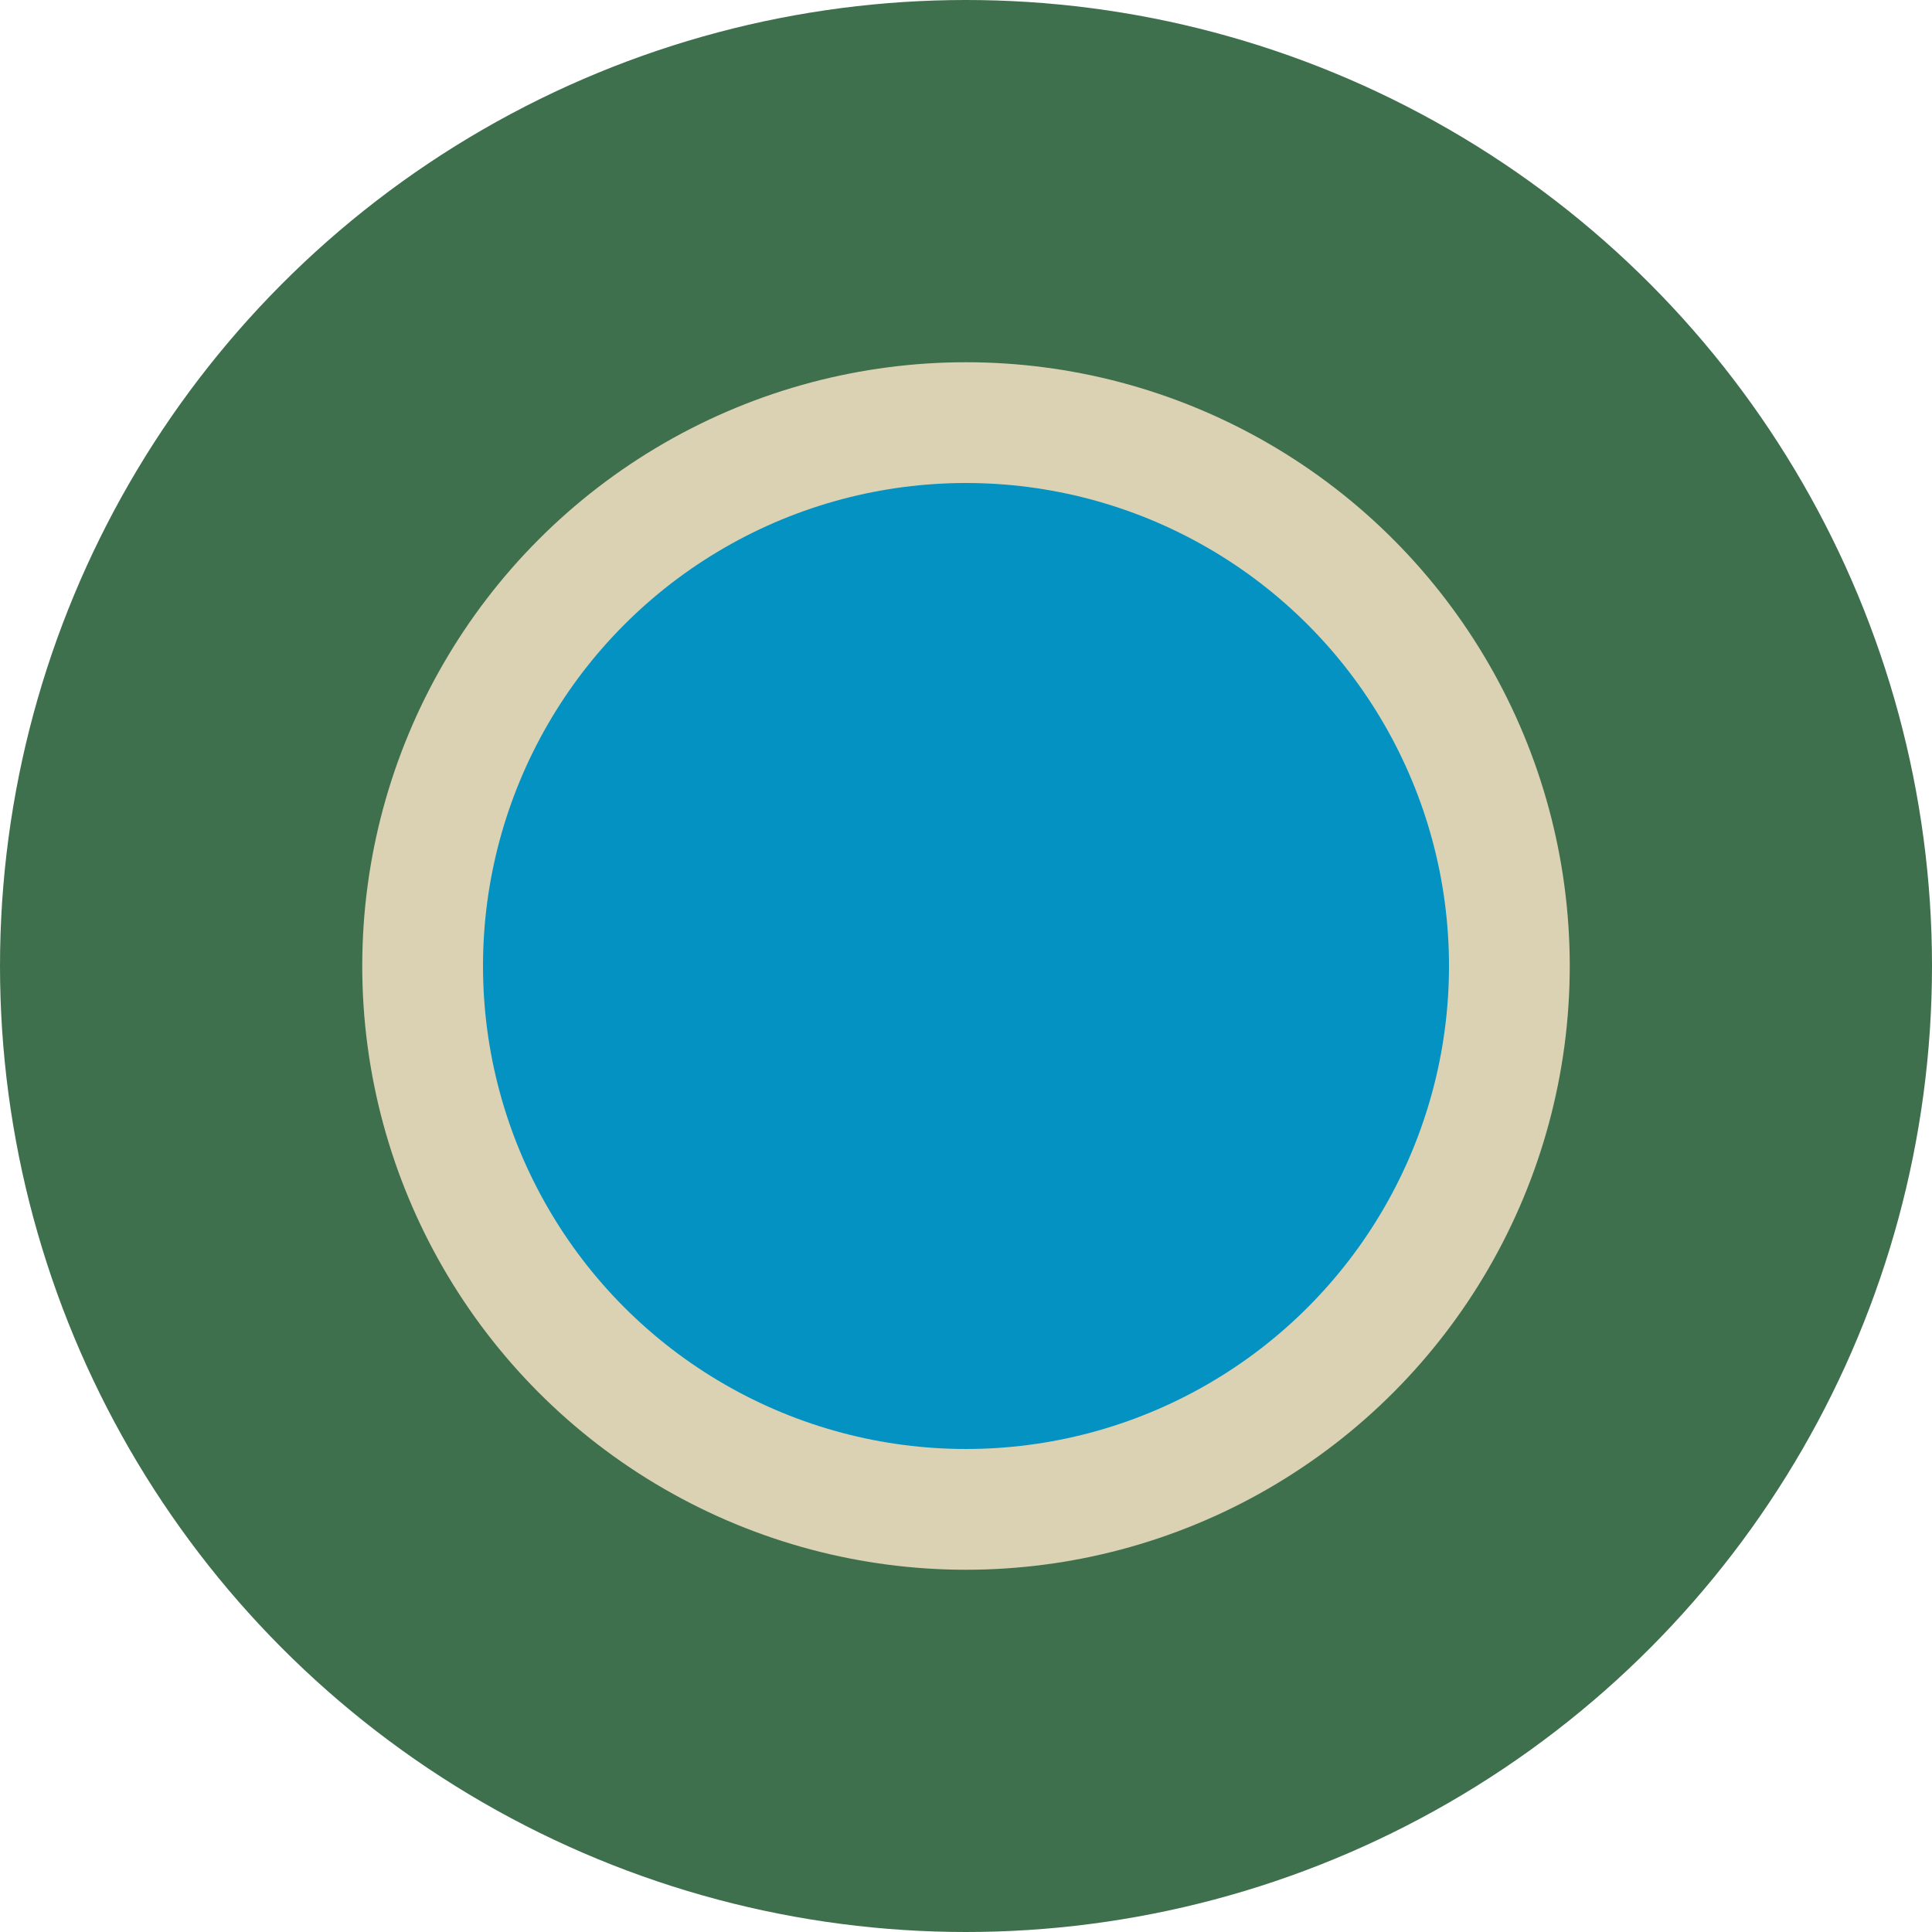
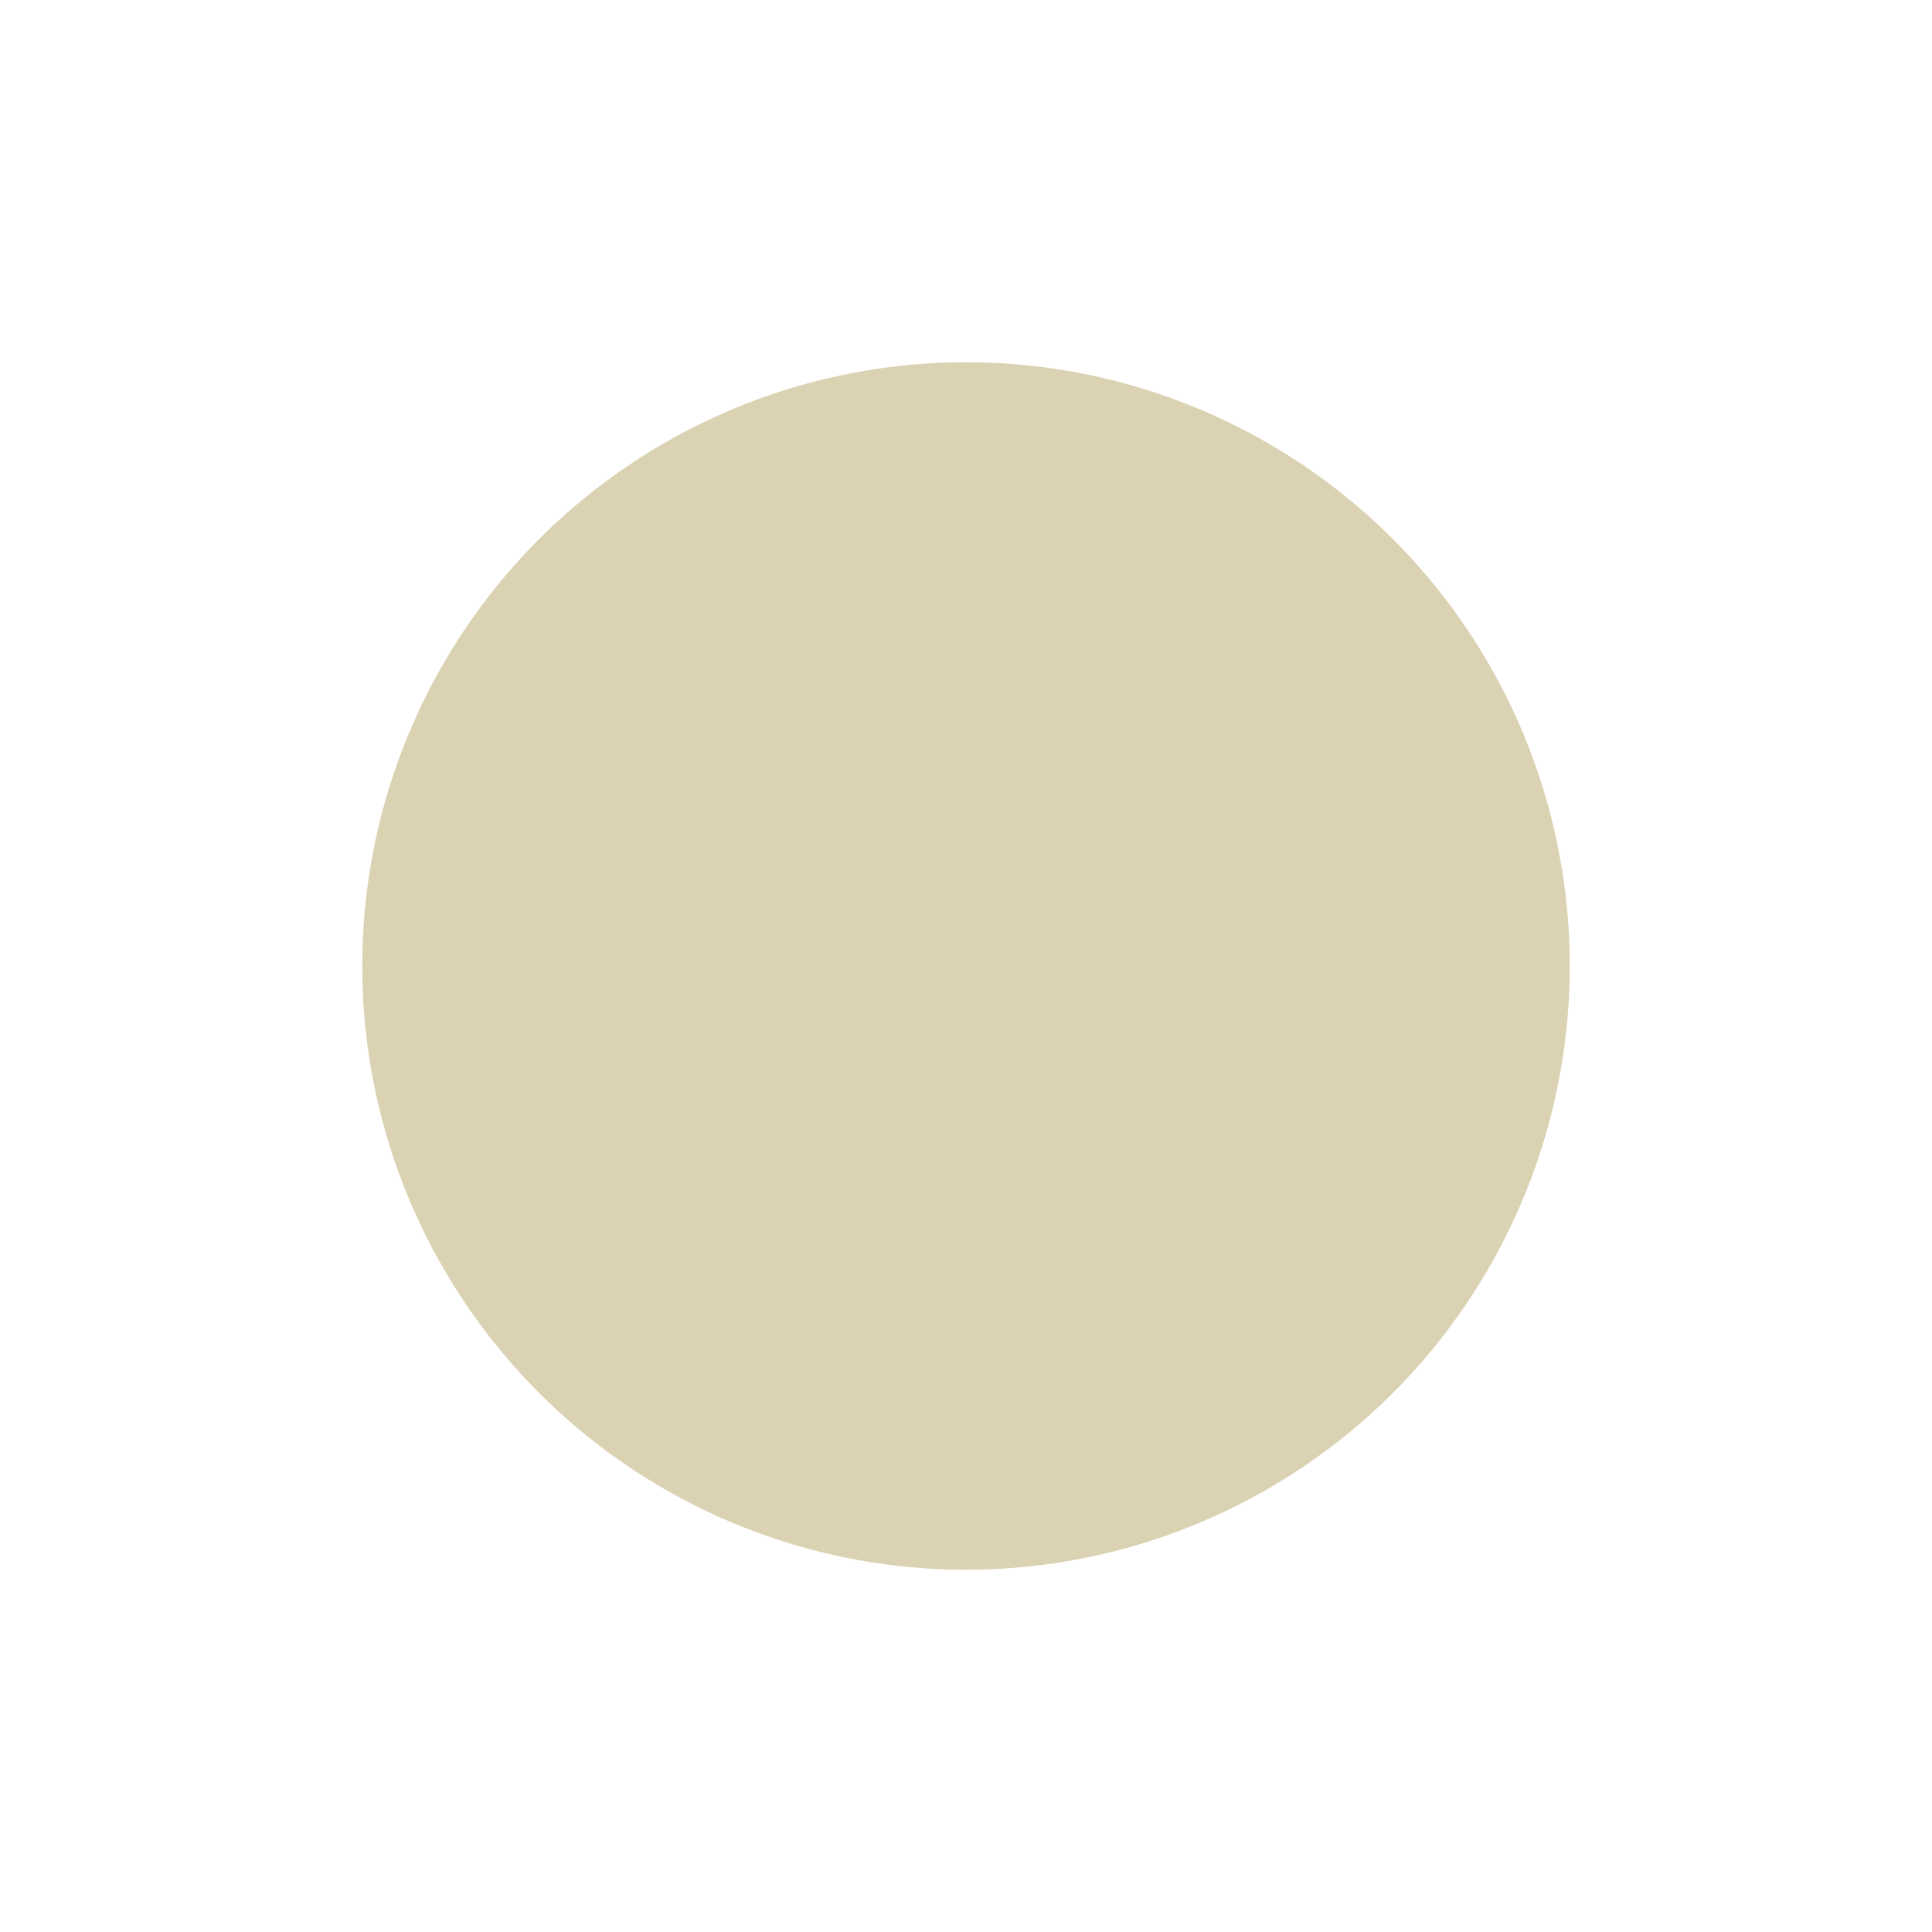
<svg xmlns="http://www.w3.org/2000/svg" height="80" width="80">
-   <circle cx="40" cy="40" r="40" fill="#3F704D" />
  <circle cx="40" cy="40" r="25" fill="#DBD2B3" />
-   <circle cx="40" cy="40" r="20" fill="#0492C2" />
</svg>